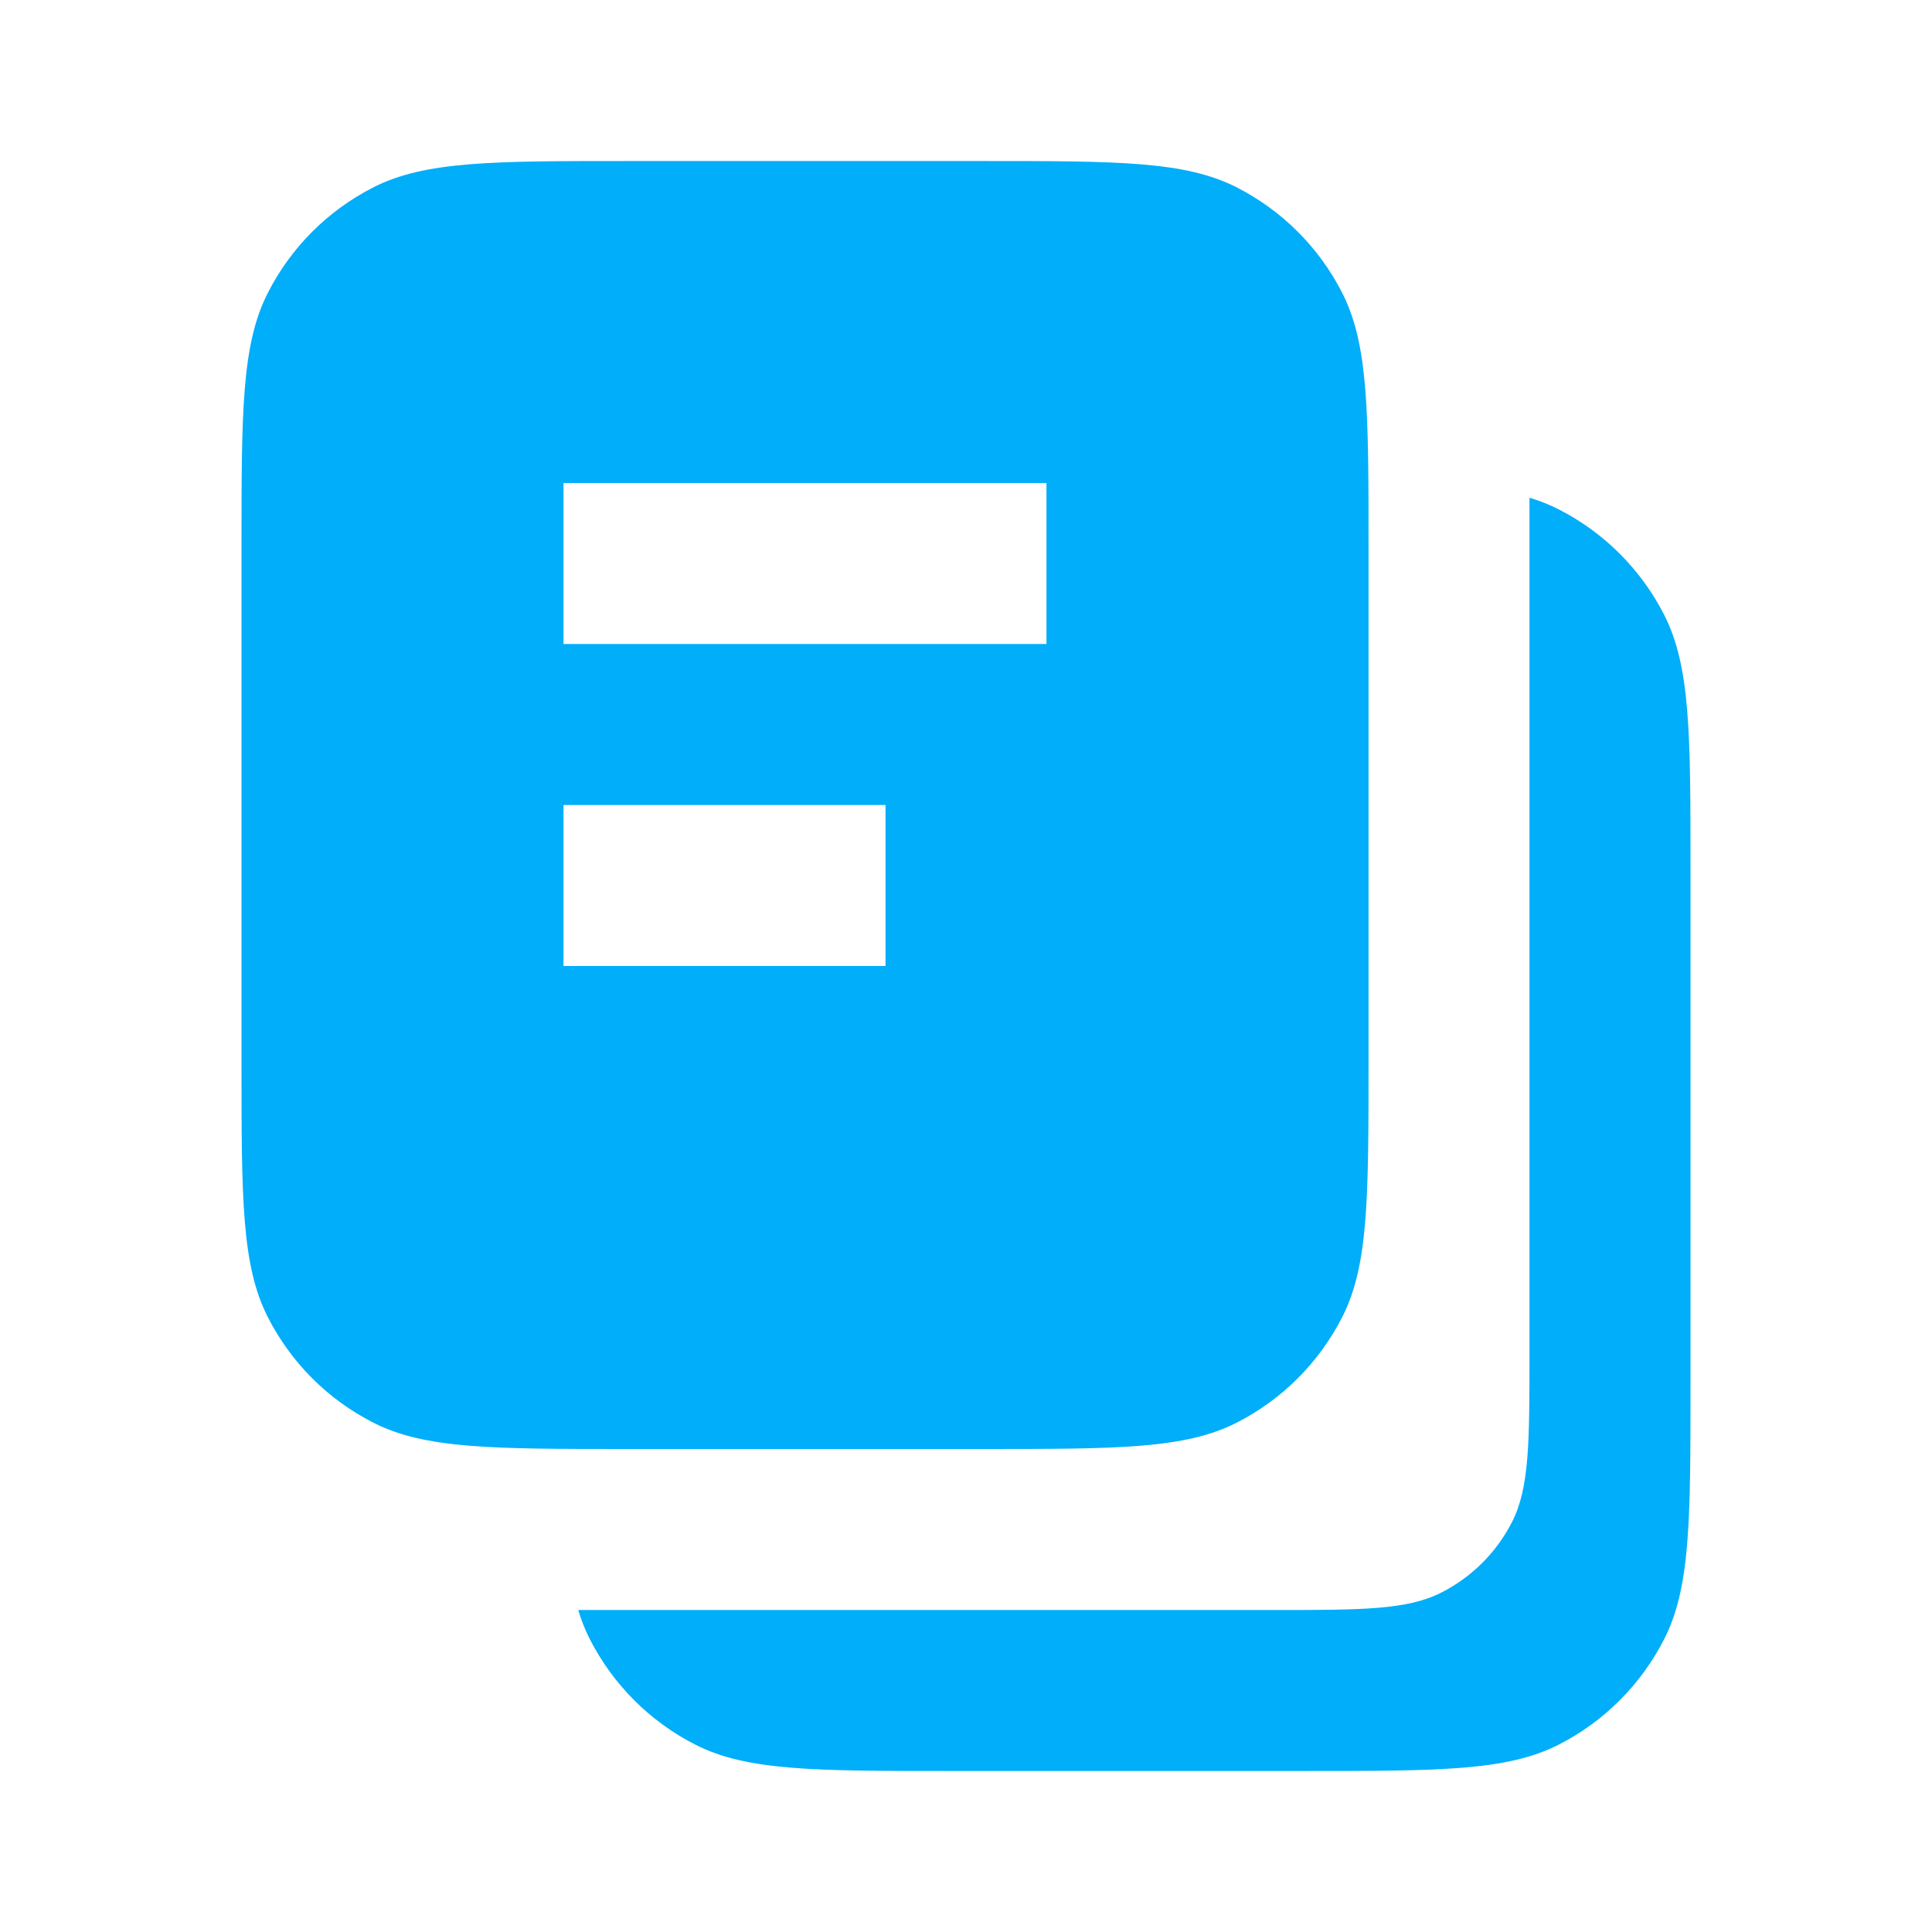
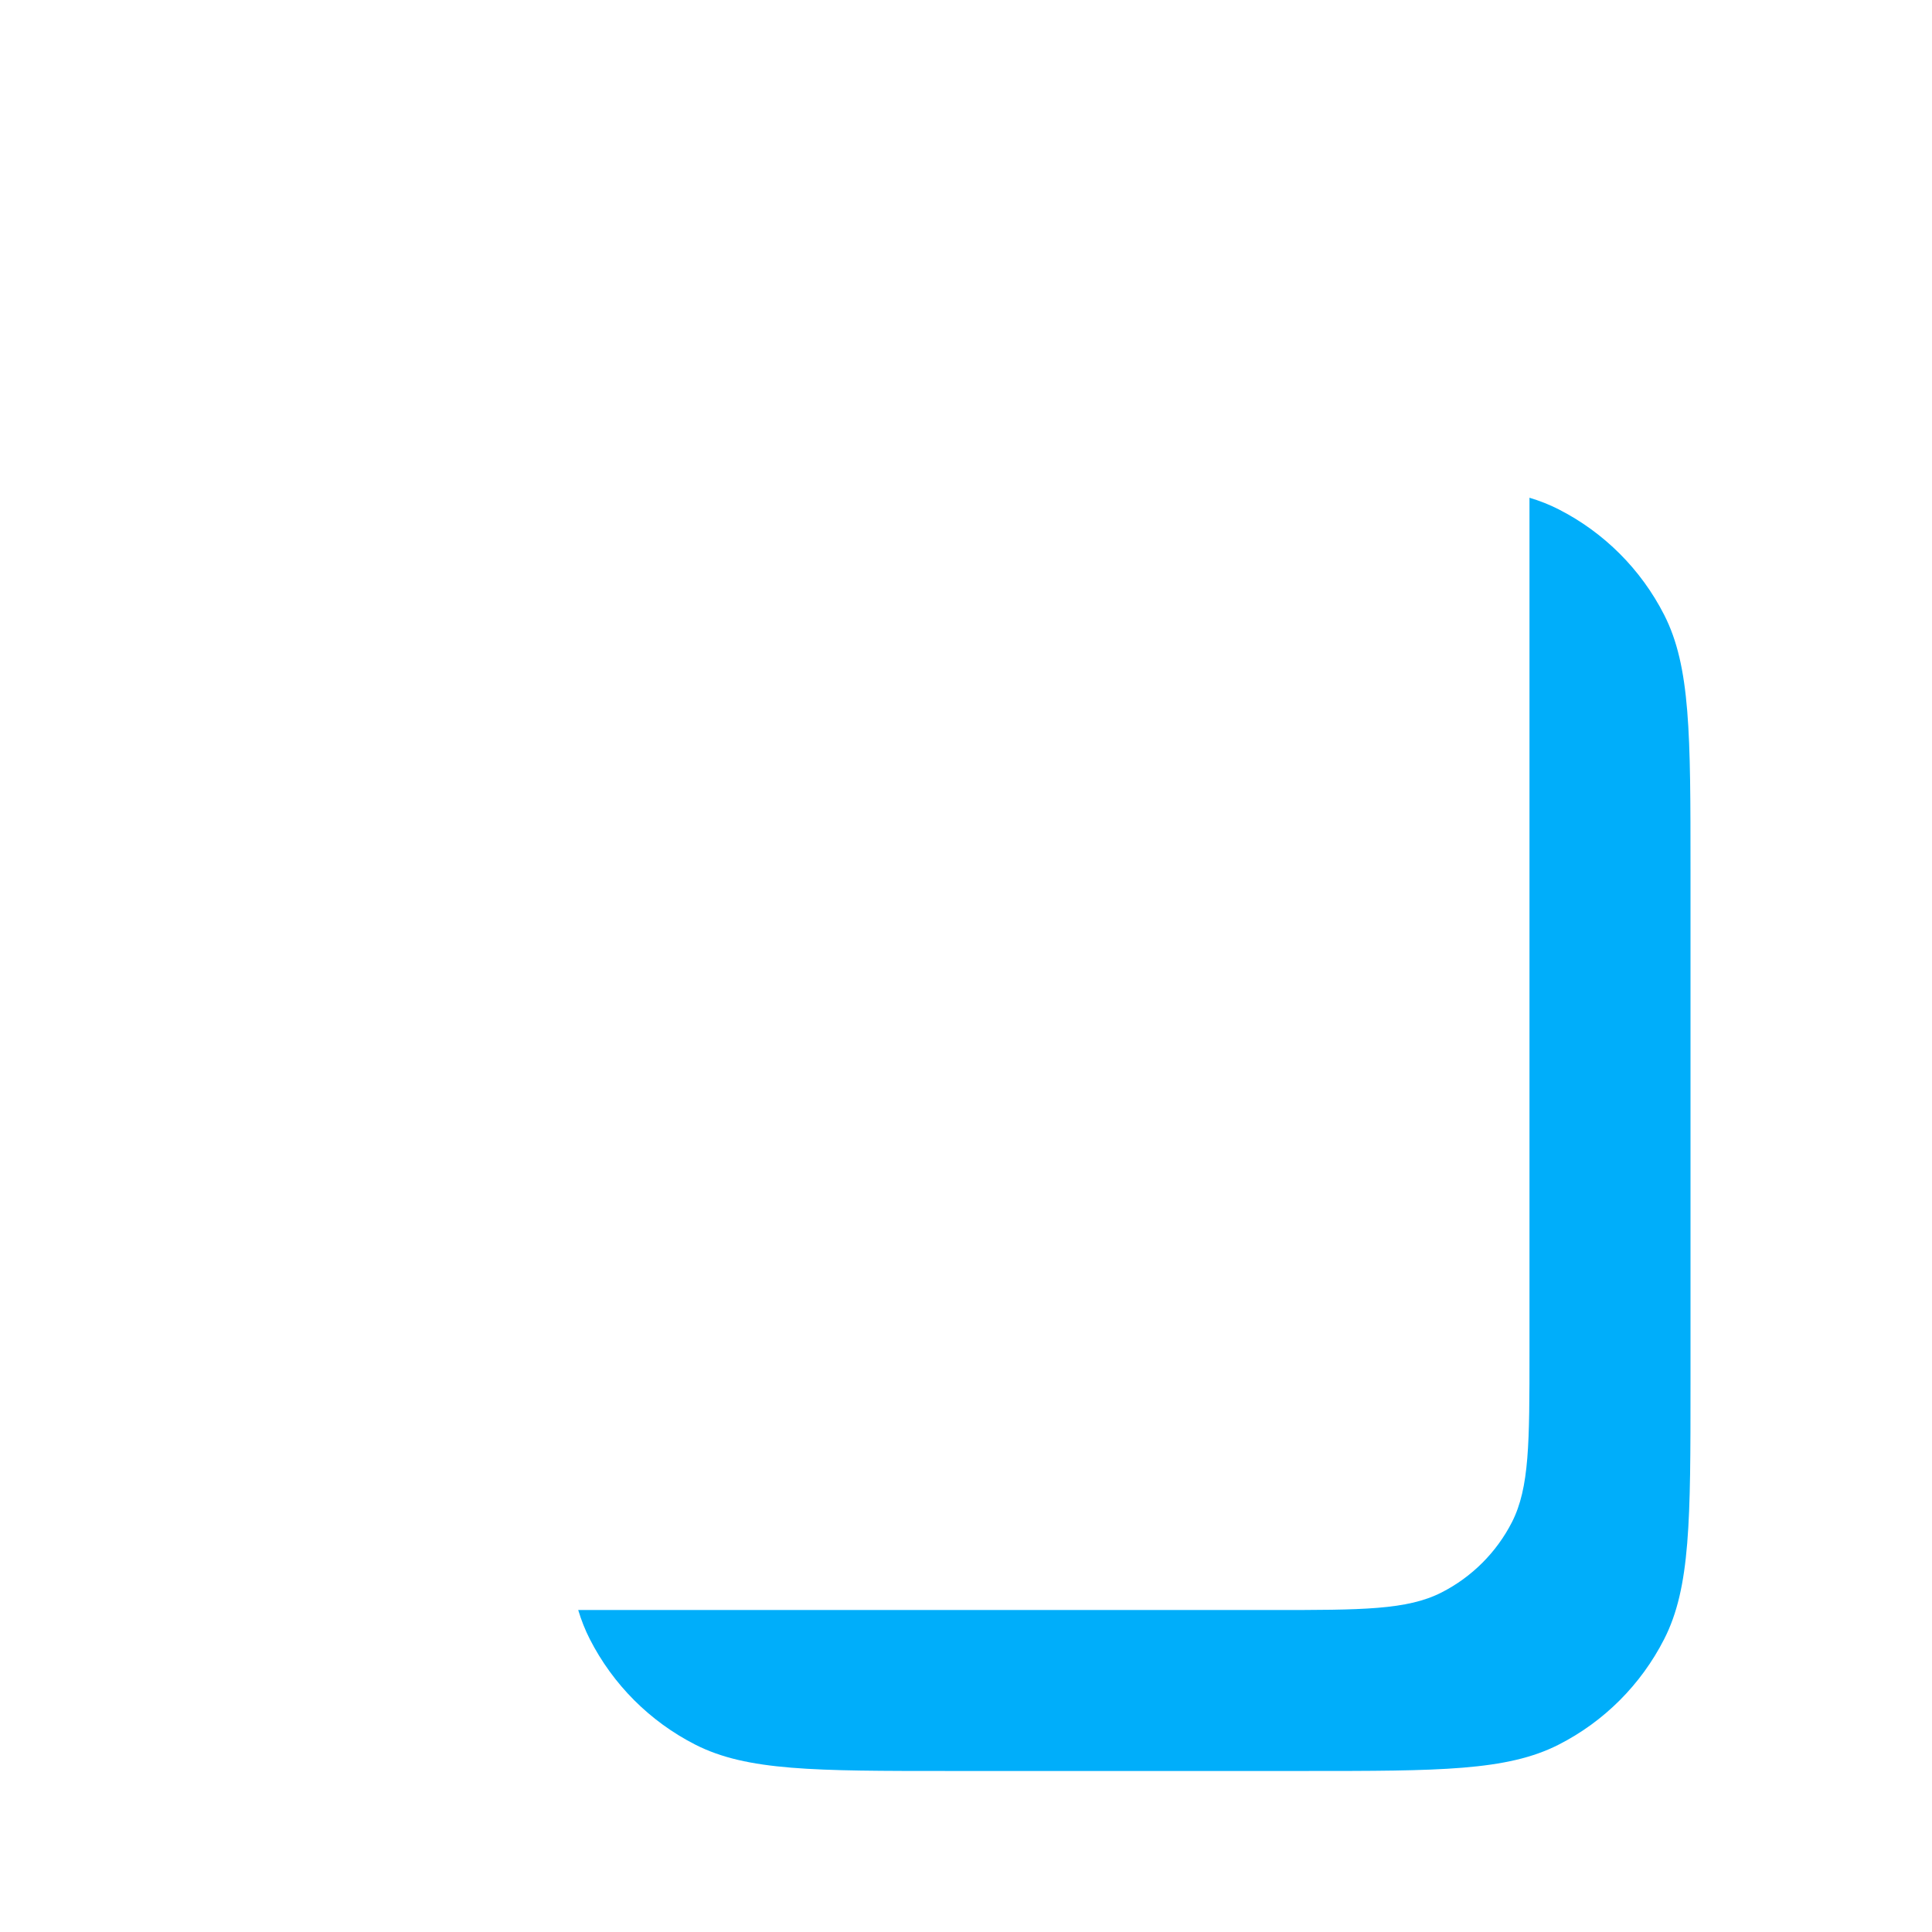
<svg xmlns="http://www.w3.org/2000/svg" width="32" height="32" viewBox="0 0 32 32" fill="none">
-   <path fill-rule="evenodd" clip-rule="evenodd" d="M4.436 4.851C4 5.706 4 6.827 4 9.067V17.6C4 19.84 4 20.96 4.436 21.816C4.819 22.569 5.431 23.181 6.184 23.564C7.04 24 8.16 24 10.4 24H16.267C18.507 24 19.627 24 20.483 23.564C21.235 23.181 21.847 22.569 22.231 21.816C22.667 20.96 22.667 19.84 22.667 17.6V9.067C22.667 6.827 22.667 5.706 22.231 4.851C21.847 4.098 21.235 3.486 20.483 3.103C19.627 2.667 18.507 2.667 16.267 2.667H10.4C8.16 2.667 7.04 2.667 6.184 3.103C5.431 3.486 4.819 4.098 4.436 4.851ZM17.333 8H9.333V10.667H17.333V8ZM9.333 13.333H14.667V16H9.333V13.333Z" fill="#00AEFA" />
  <path d="M9.769 27.149C9.692 26.998 9.629 26.839 9.577 26.667H21.067C22.56 26.667 23.307 26.667 23.877 26.376C24.379 26.12 24.787 25.712 25.043 25.211C25.333 24.64 25.333 23.894 25.333 22.4V8.244C25.506 8.296 25.665 8.359 25.816 8.436C26.569 8.82 27.18 9.431 27.564 10.184C28 11.04 28 12.16 28 14.4V22.933C28 25.174 28 26.294 27.564 27.149C27.18 27.902 26.569 28.514 25.816 28.897C24.96 29.333 23.84 29.333 21.6 29.333H15.733C13.493 29.333 12.373 29.333 11.517 28.897C10.765 28.514 10.153 27.902 9.769 27.149Z" fill="#00AEFA" />
</svg>